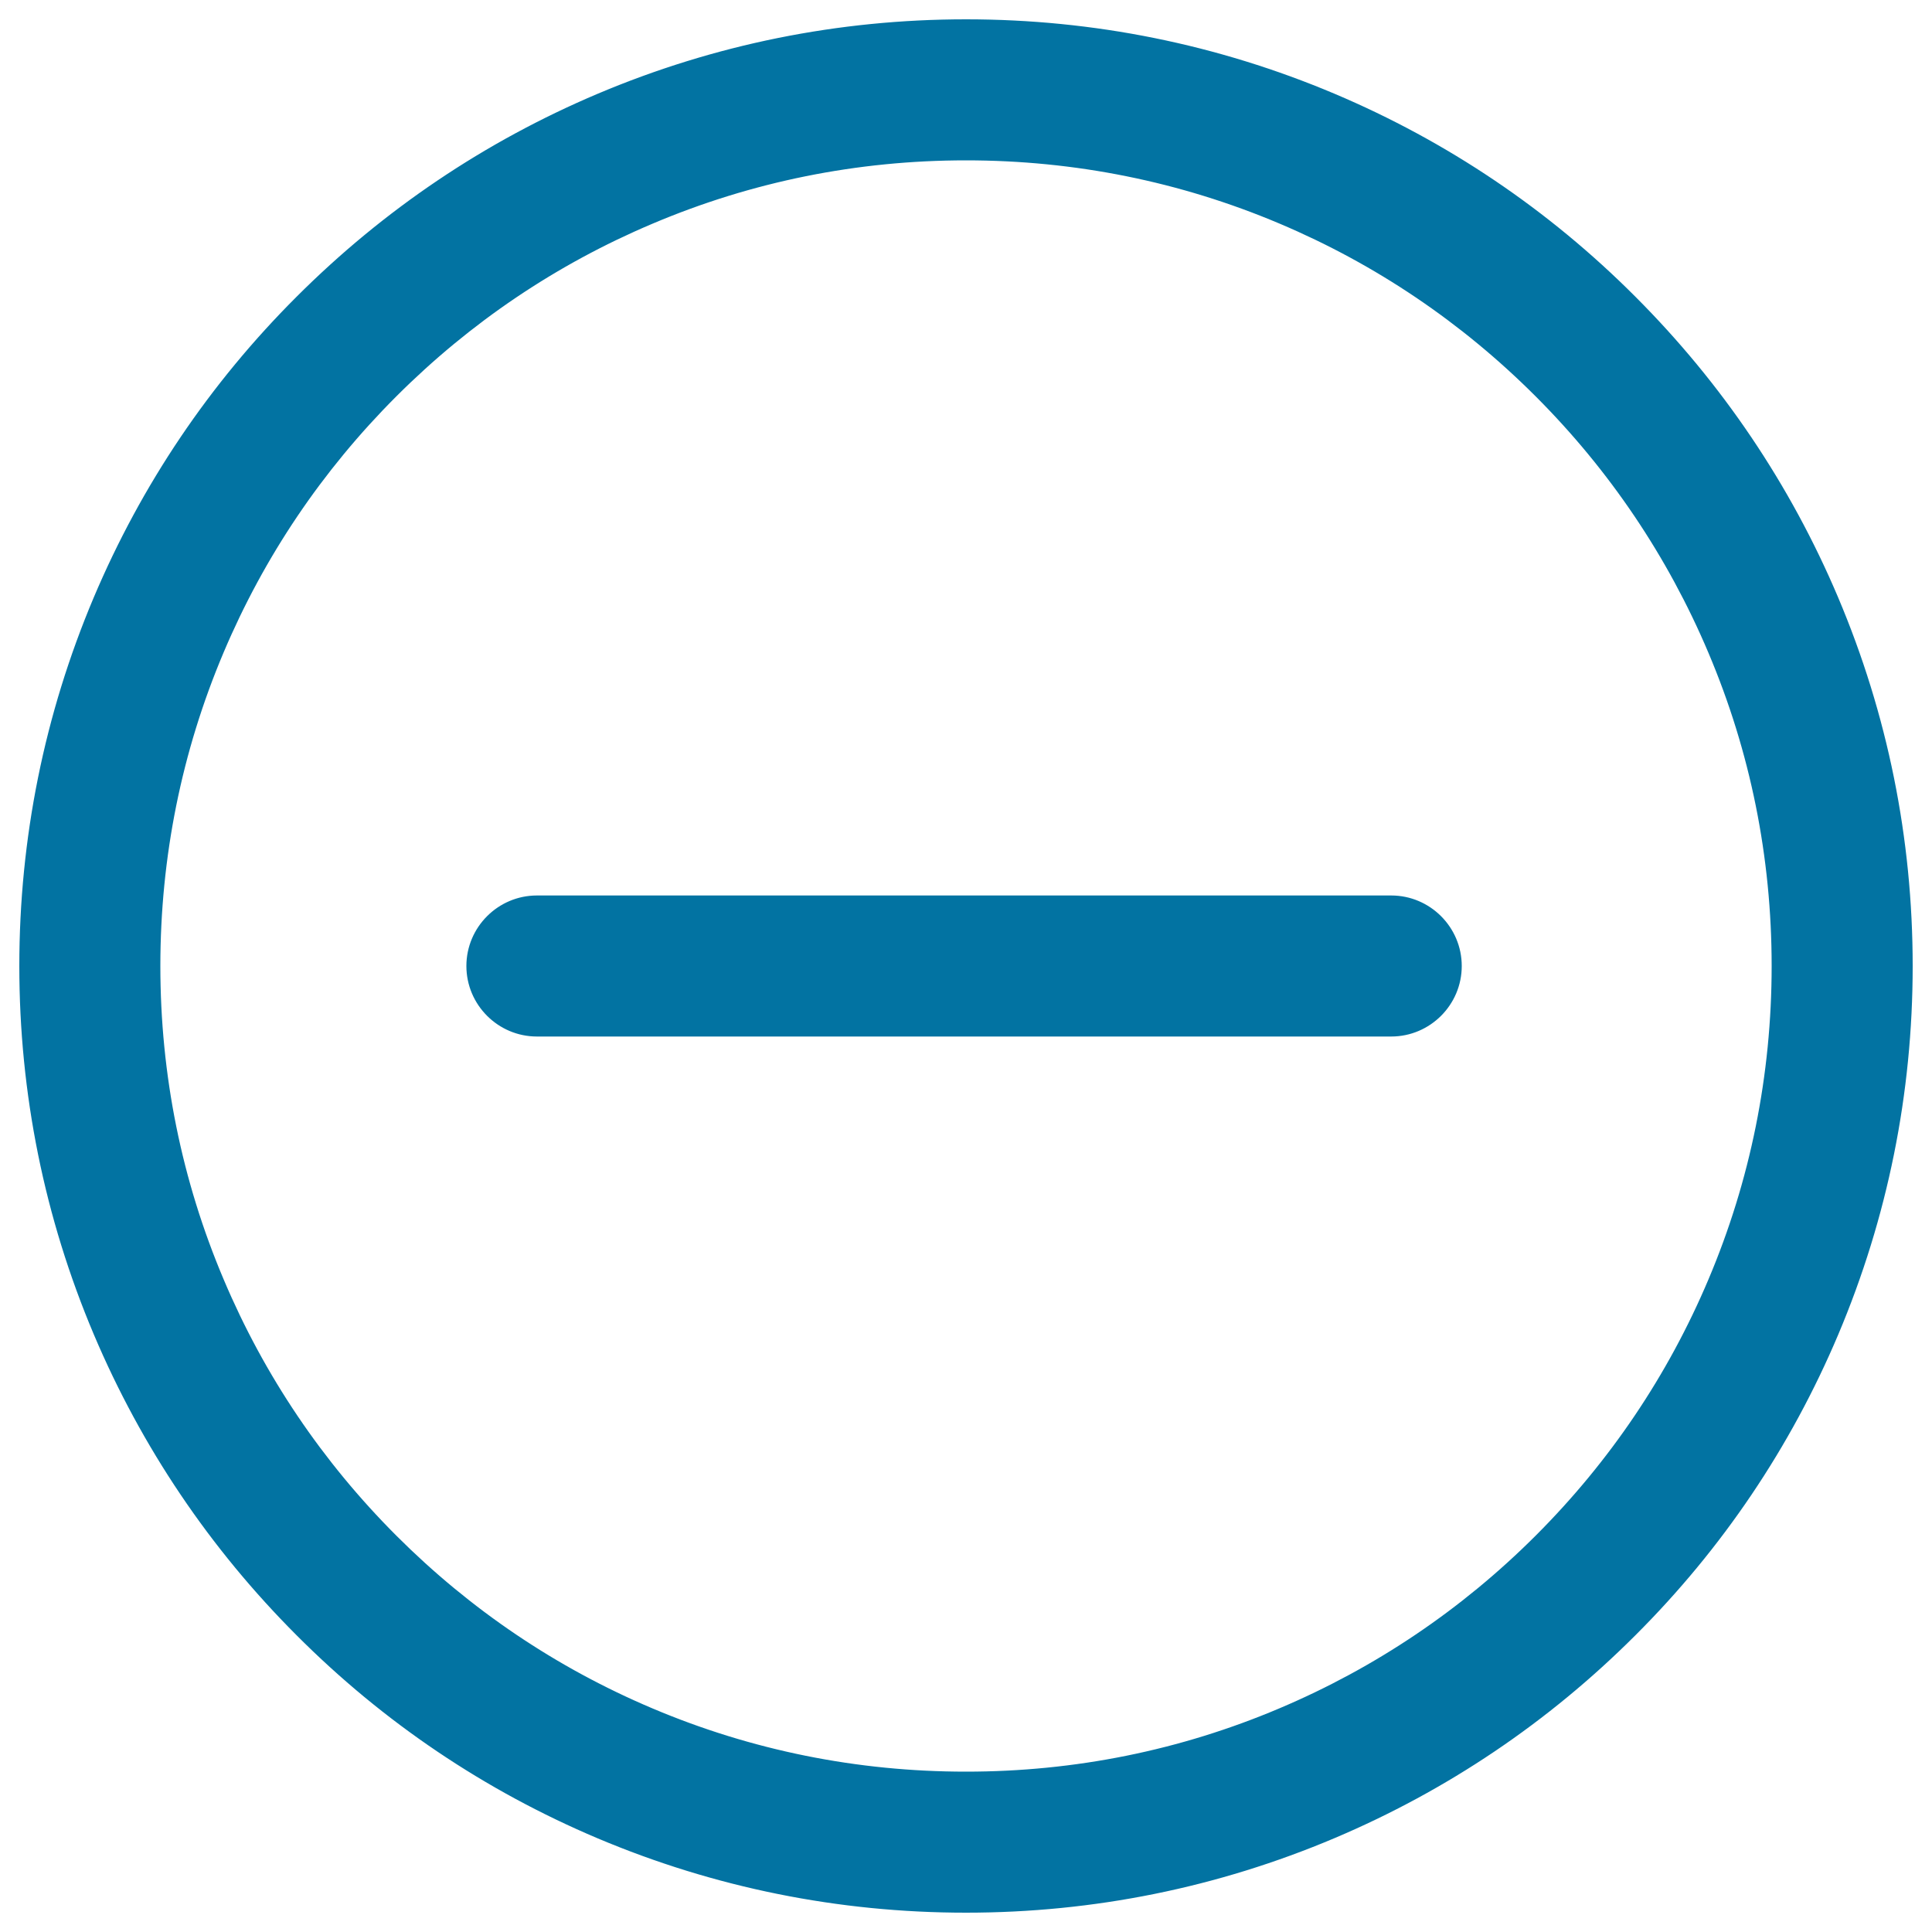
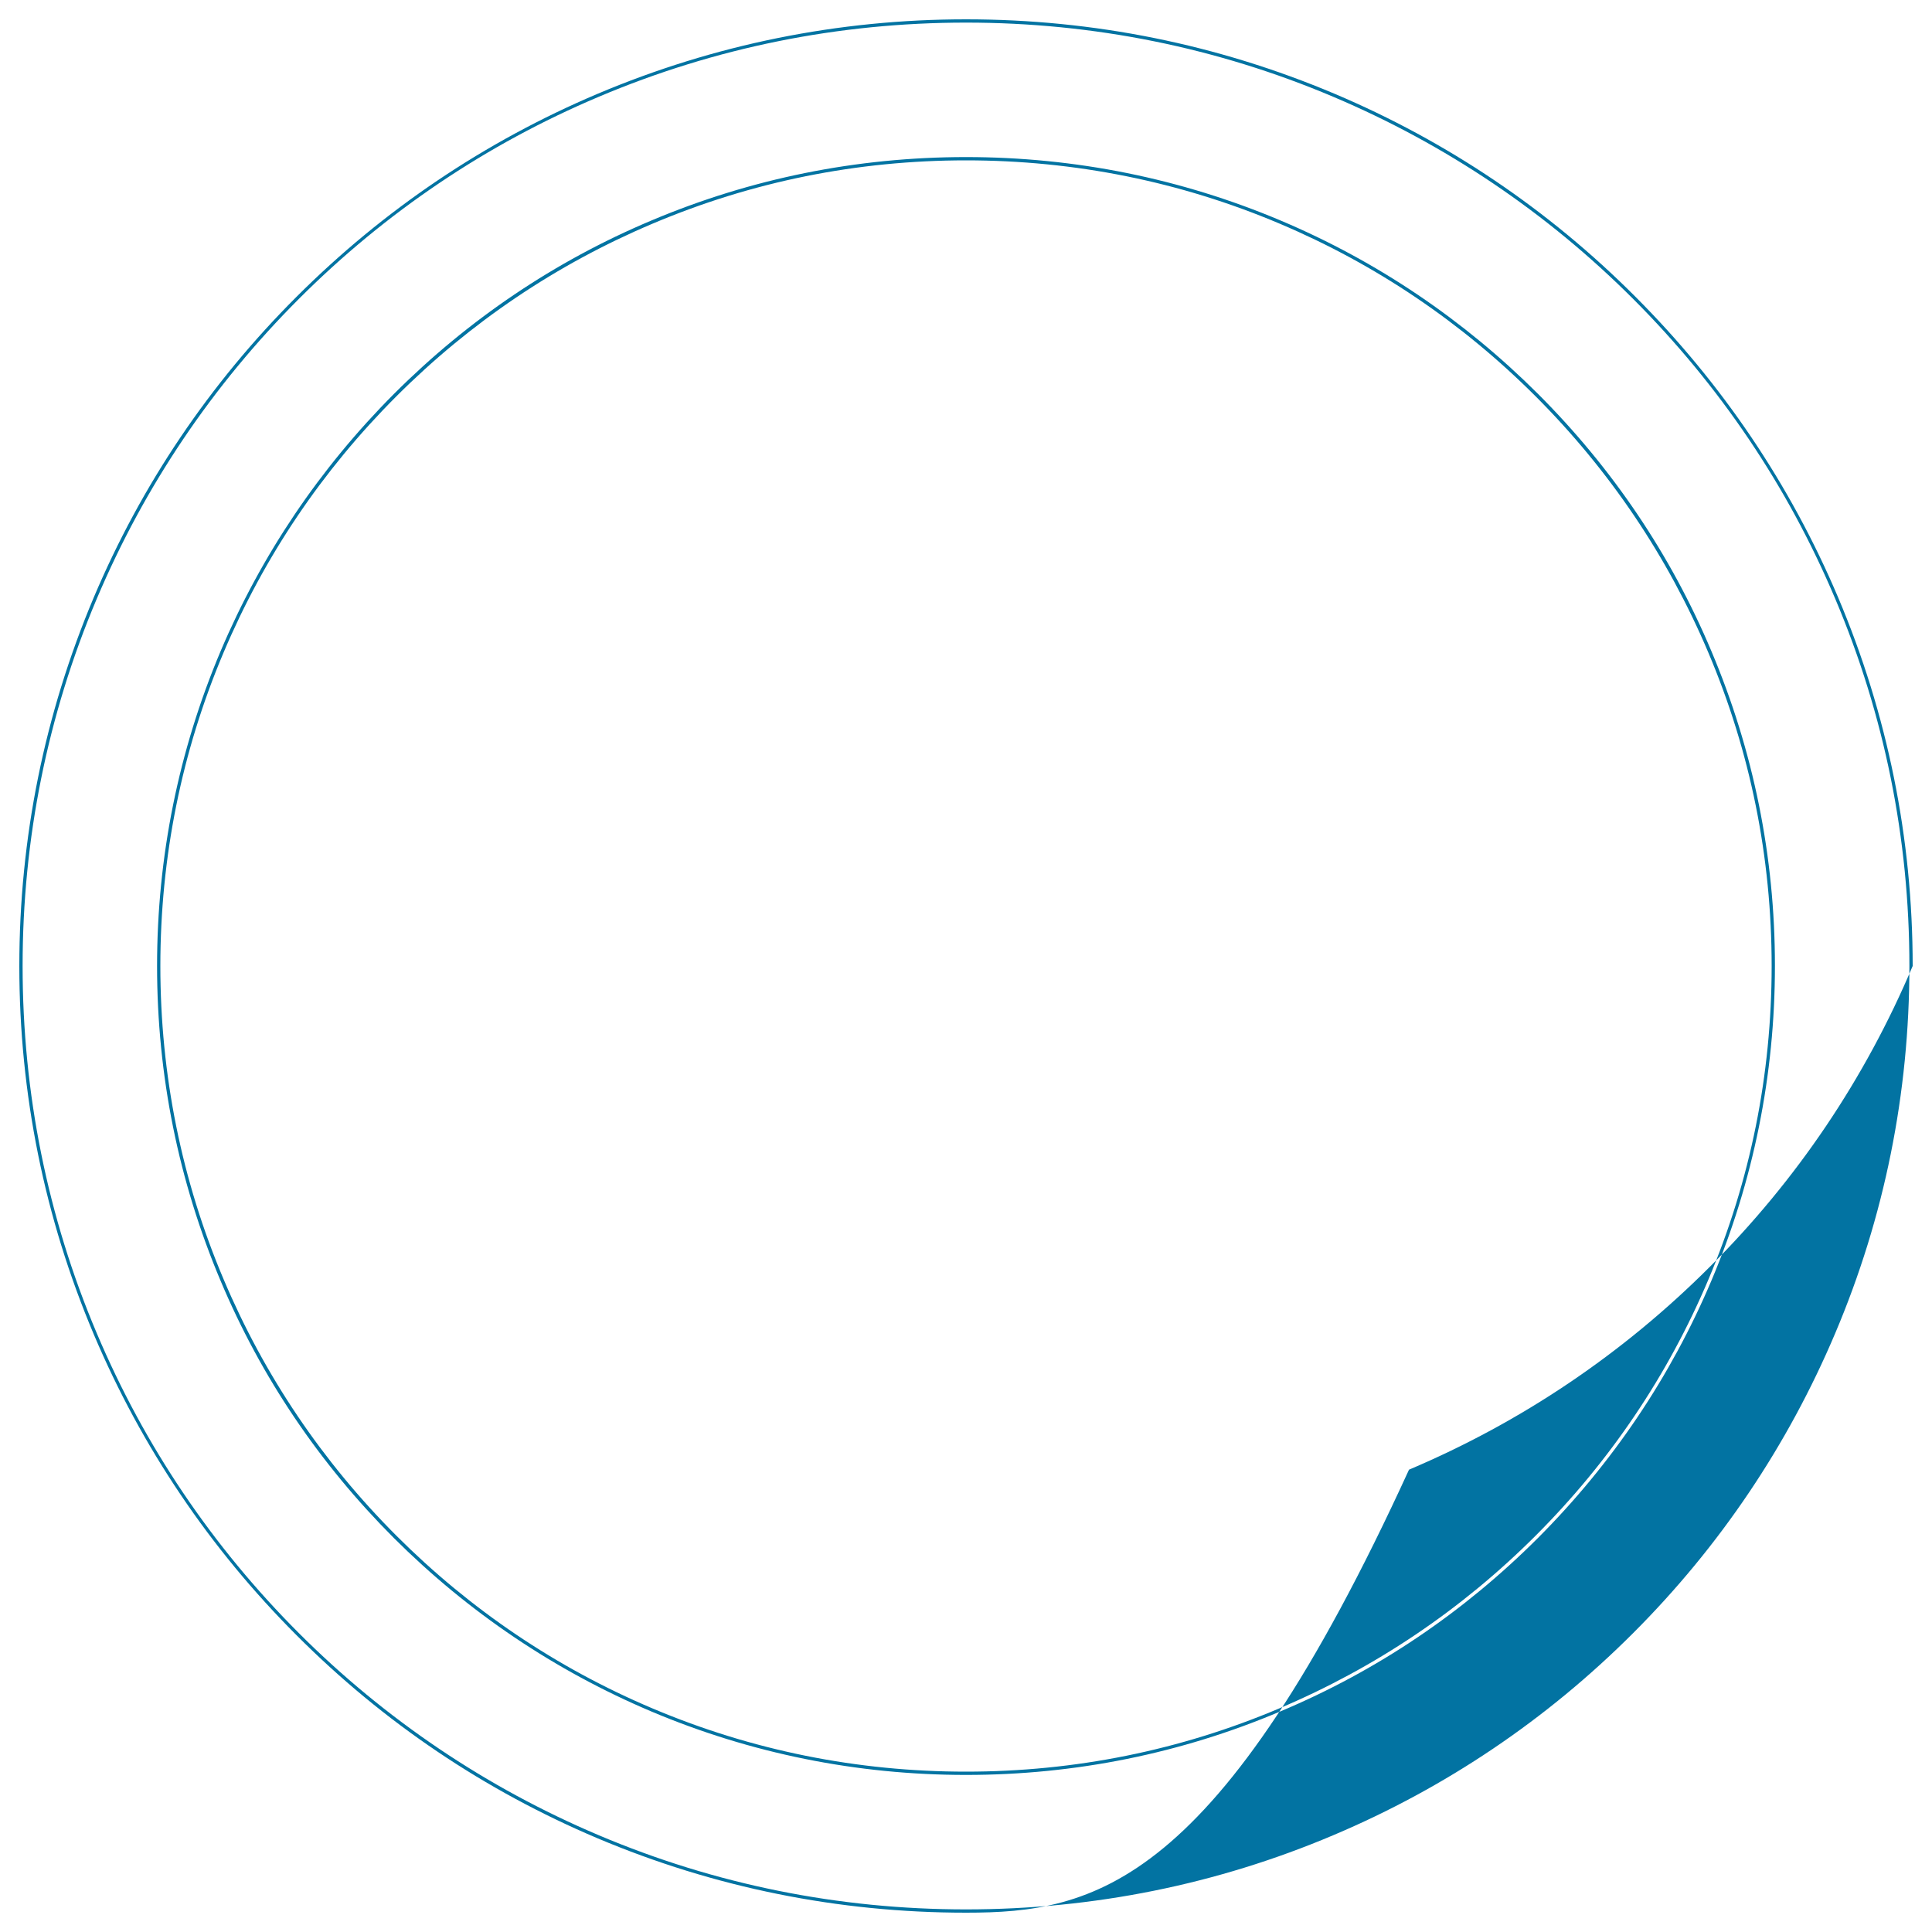
<svg xmlns="http://www.w3.org/2000/svg" viewBox="0 0 1000 1000" style="fill:#0273a2">
  <title>Minus Circular Button Outline SVG icon</title>
  <g>
    <g>
      <g>
-         <path d="M49.3,690.4c24.6,58.3,59.9,110.6,104.8,155.5c44.9,44.9,97.2,80.2,155.5,104.8c60.3,25.5,124.4,38.5,190.4,38.5c66,0,130.1-12.9,190.4-38.5c58.3-24.6,110.6-59.9,155.5-104.8c44.9-44.9,80.2-97.2,104.8-155.5c25.5-60.3,38.5-124.4,38.5-190.4c0-66-12.9-130.1-38.5-190.4c-24.6-58.3-59.9-110.6-104.8-155.5C801,109.2,748.7,73.9,690.4,49.3C630.1,23.8,566,10.8,500,10.8c-66,0-130.1,12.9-190.4,38.5C251.3,73.9,199,109.2,154.1,154.1C109.2,199,73.9,251.3,49.3,309.6C23.8,369.9,10.8,434,10.8,500C10.8,566,23.8,630.1,49.3,690.4z M115,337.4c21-49.8,51.2-94.4,89.6-132.8c38.4-38.4,83.1-68.5,132.8-89.6C388.9,93.2,443.6,82.2,500,82.2c56.4,0,111.1,11,162.6,32.8c49.7,21,94.4,51.2,132.8,89.6c38.4,38.4,68.5,83.1,89.6,132.8c21.8,51.5,32.8,106.2,32.8,162.6c0,56.4-11,111.1-32.8,162.6c-21,49.7-51.2,94.4-89.6,132.8c-38.4,38.4-83.1,68.5-132.8,89.6c-51.5,21.8-106.2,32.8-162.6,32.8c-56.4,0-111.1-11-162.6-32.8c-49.8-21-94.4-51.2-132.8-89.6c-38.4-38.4-68.5-83.1-89.6-132.8C93.2,611.1,82.2,556.4,82.2,500C82.2,443.6,93.2,388.9,115,337.4z" />
-         <path d="M500,990c-66.1,0-130.3-13-190.7-38.5c-58.4-24.7-110.8-60-155.7-105c-45-45-80.3-97.4-105-155.7C23,630.3,10,566.1,10,500s13-130.3,38.5-190.7c24.7-58.4,60-110.8,105-155.7c45-45,97.4-80.3,155.7-105C369.7,23,433.9,10,500,10s130.3,13,190.7,38.5c58.4,24.7,110.8,60,155.7,105c45,45,80.3,97.4,105,155.7C977,369.7,990,433.9,990,500c0,66.1-13,130.3-38.5,190.7c-24.7,58.4-60,110.8-105,155.7c-45,45-97.4,80.3-155.7,105C630.3,977,566.1,990,500,990z M500,11.7c-65.9,0-129.9,12.9-190.1,38.4c-58.2,24.6-110.4,59.8-155.2,104.6c-44.8,44.8-80,97.1-104.6,155.2C24.6,370.1,11.7,434.1,11.7,500c0,65.9,12.9,129.9,38.4,190.1c24.6,58.2,59.8,110.4,104.6,155.2c44.8,44.8,97.1,80,155.2,104.6c60.2,25.5,124.2,38.4,190.1,38.4c65.9,0,129.9-12.9,190.1-38.4c58.2-24.6,110.4-59.8,155.2-104.6c44.8-44.8,80-97.1,104.6-155.2c25.5-60.2,38.4-124.2,38.4-190.1s-12.9-129.9-38.4-190.1c-24.6-58.2-59.8-110.4-104.6-155.2c-44.8-44.8-97.1-80-155.2-104.6C629.9,24.6,565.9,11.7,500,11.7z M500,918.7c-56.5,0-111.4-11.1-163-32.9c-49.8-21.1-94.6-51.3-133.1-89.7c-38.5-38.5-68.7-83.2-89.7-133.1c-21.8-51.6-32.9-106.4-32.9-163c0-56.5,11.1-111.4,32.9-163c21.1-49.8,51.3-94.6,89.7-133.1c38.5-38.5,83.2-68.7,133.1-89.7c51.6-21.8,106.4-32.9,163-32.9c56.5,0,111.4,11.1,163,32.9c49.9,21.1,94.6,51.3,133.1,89.7c38.5,38.5,68.7,83.2,89.7,133.1c21.8,51.6,32.9,106.4,32.9,162.9c0,56.5-11.1,111.4-32.9,163c-21.1,49.8-51.3,94.6-89.7,133.1c-38.5,38.5-83.2,68.7-133.1,89.7C611.4,907.6,556.5,918.7,500,918.7z M500,83c-56.3,0-110.9,11-162.3,32.8c-49.7,21-94.3,51.1-132.6,89.4s-68.4,82.9-89.4,132.6C94,389.1,83,443.7,83,500c0,56.3,11,110.9,32.8,162.3c21,49.7,51.1,94.3,89.4,132.6c38.3,38.3,82.9,68.4,132.6,89.4C389.1,906,443.7,917,500,917c56.3,0,110.9-11,162.3-32.8c49.6-21,94.3-51.1,132.6-89.4s68.4-82.9,89.4-132.6C906,610.9,917,556.3,917,500c0-56.3-11-110.9-32.8-162.3c-21-49.6-51.1-94.3-89.4-132.6c-38.3-38.3-82.9-68.4-132.6-89.4C610.9,94,556.3,83,500,83z" />
+         <path d="M500,990c-66.1,0-130.3-13-190.7-38.5c-58.4-24.7-110.8-60-155.7-105c-45-45-80.3-97.4-105-155.7C23,630.3,10,566.1,10,500s13-130.3,38.5-190.7c24.7-58.4,60-110.8,105-155.7c45-45,97.4-80.3,155.7-105C369.7,23,433.9,10,500,10s130.3,13,190.7,38.5c58.4,24.7,110.8,60,155.7,105c45,45,80.3,97.4,105,155.7C977,369.7,990,433.9,990,500c-24.7,58.4-60,110.8-105,155.7c-45,45-97.4,80.3-155.7,105C630.3,977,566.1,990,500,990z M500,11.7c-65.9,0-129.9,12.9-190.1,38.4c-58.2,24.6-110.4,59.8-155.2,104.6c-44.8,44.8-80,97.1-104.6,155.2C24.6,370.1,11.7,434.1,11.7,500c0,65.9,12.9,129.9,38.4,190.1c24.6,58.2,59.8,110.4,104.6,155.2c44.8,44.8,97.1,80,155.2,104.6c60.2,25.5,124.2,38.4,190.1,38.4c65.9,0,129.9-12.9,190.1-38.4c58.2-24.6,110.4-59.8,155.2-104.6c44.8-44.8,80-97.1,104.6-155.2c25.5-60.2,38.4-124.2,38.4-190.1s-12.9-129.9-38.4-190.1c-24.6-58.2-59.8-110.4-104.6-155.2c-44.8-44.8-97.1-80-155.2-104.6C629.9,24.6,565.9,11.7,500,11.7z M500,918.7c-56.5,0-111.4-11.1-163-32.9c-49.8-21.1-94.6-51.3-133.1-89.7c-38.5-38.5-68.7-83.2-89.7-133.1c-21.8-51.6-32.9-106.4-32.9-163c0-56.5,11.1-111.4,32.9-163c21.1-49.8,51.3-94.6,89.7-133.1c38.5-38.5,83.2-68.7,133.1-89.7c51.6-21.8,106.4-32.9,163-32.9c56.5,0,111.4,11.1,163,32.9c49.9,21.1,94.6,51.3,133.1,89.7c38.5,38.5,68.7,83.2,89.7,133.1c21.8,51.6,32.9,106.4,32.9,162.9c0,56.5-11.1,111.4-32.9,163c-21.1,49.8-51.3,94.6-89.7,133.1c-38.5,38.5-83.2,68.7-133.1,89.7C611.4,907.6,556.5,918.7,500,918.7z M500,83c-56.3,0-110.9,11-162.3,32.8c-49.7,21-94.3,51.1-132.6,89.4s-68.4,82.9-89.4,132.6C94,389.1,83,443.7,83,500c0,56.3,11,110.9,32.8,162.3c21,49.7,51.1,94.3,89.4,132.6c38.3,38.3,82.9,68.4,132.6,89.4C389.1,906,443.7,917,500,917c56.3,0,110.9-11,162.3-32.8c49.6-21,94.3-51.1,132.6-89.4s68.4-82.9,89.4-132.6C906,610.9,917,556.3,917,500c0-56.3-11-110.9-32.8-162.3c-21-49.6-51.1-94.3-89.4-132.6c-38.3-38.3-82.9-68.4-132.6-89.4C610.9,94,556.3,83,500,83z" />
      </g>
      <g>
-         <path d="M277.9,535.7h442.2c19.7,0,35.7-16,35.7-35.7c0-19.7-16-35.7-35.7-35.7H277.9c-19.7,0-35.7,16-35.7,35.7S258.2,535.7,277.9,535.7z" />
-         <path d="M720.1,536.5H277.9c-20.1,0-36.5-16.4-36.5-36.5c0-20.1,16.4-36.5,36.5-36.5h442.2c20.1,0,36.5,16.4,36.5,36.5C756.6,520.1,740.2,536.5,720.1,536.5z M277.9,465.2c-19.2,0-34.8,15.6-34.8,34.8c0,19.2,15.6,34.8,34.8,34.8h442.2c19.2,0,34.8-15.6,34.8-34.8c0-19.2-15.6-34.8-34.8-34.8H277.9z" />
-       </g>
+         </g>
    </g>
  </g>
</svg>